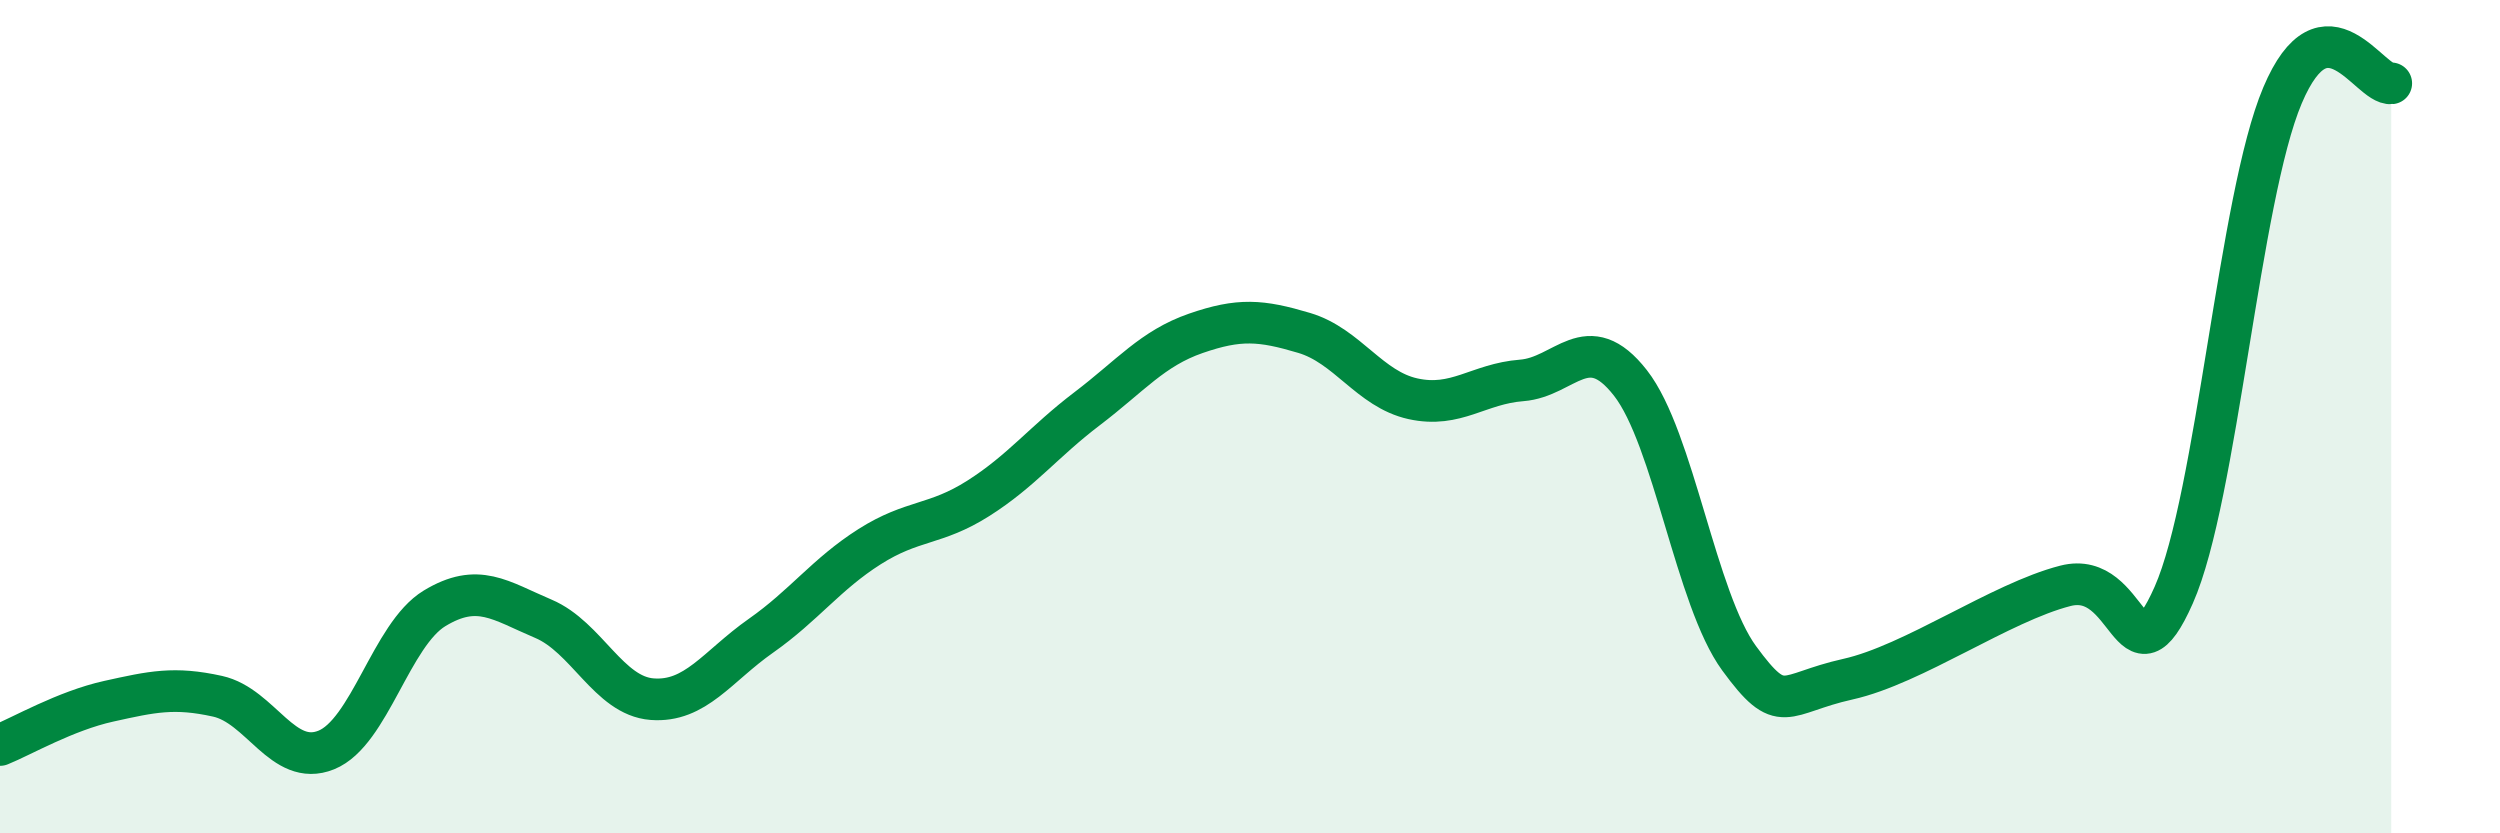
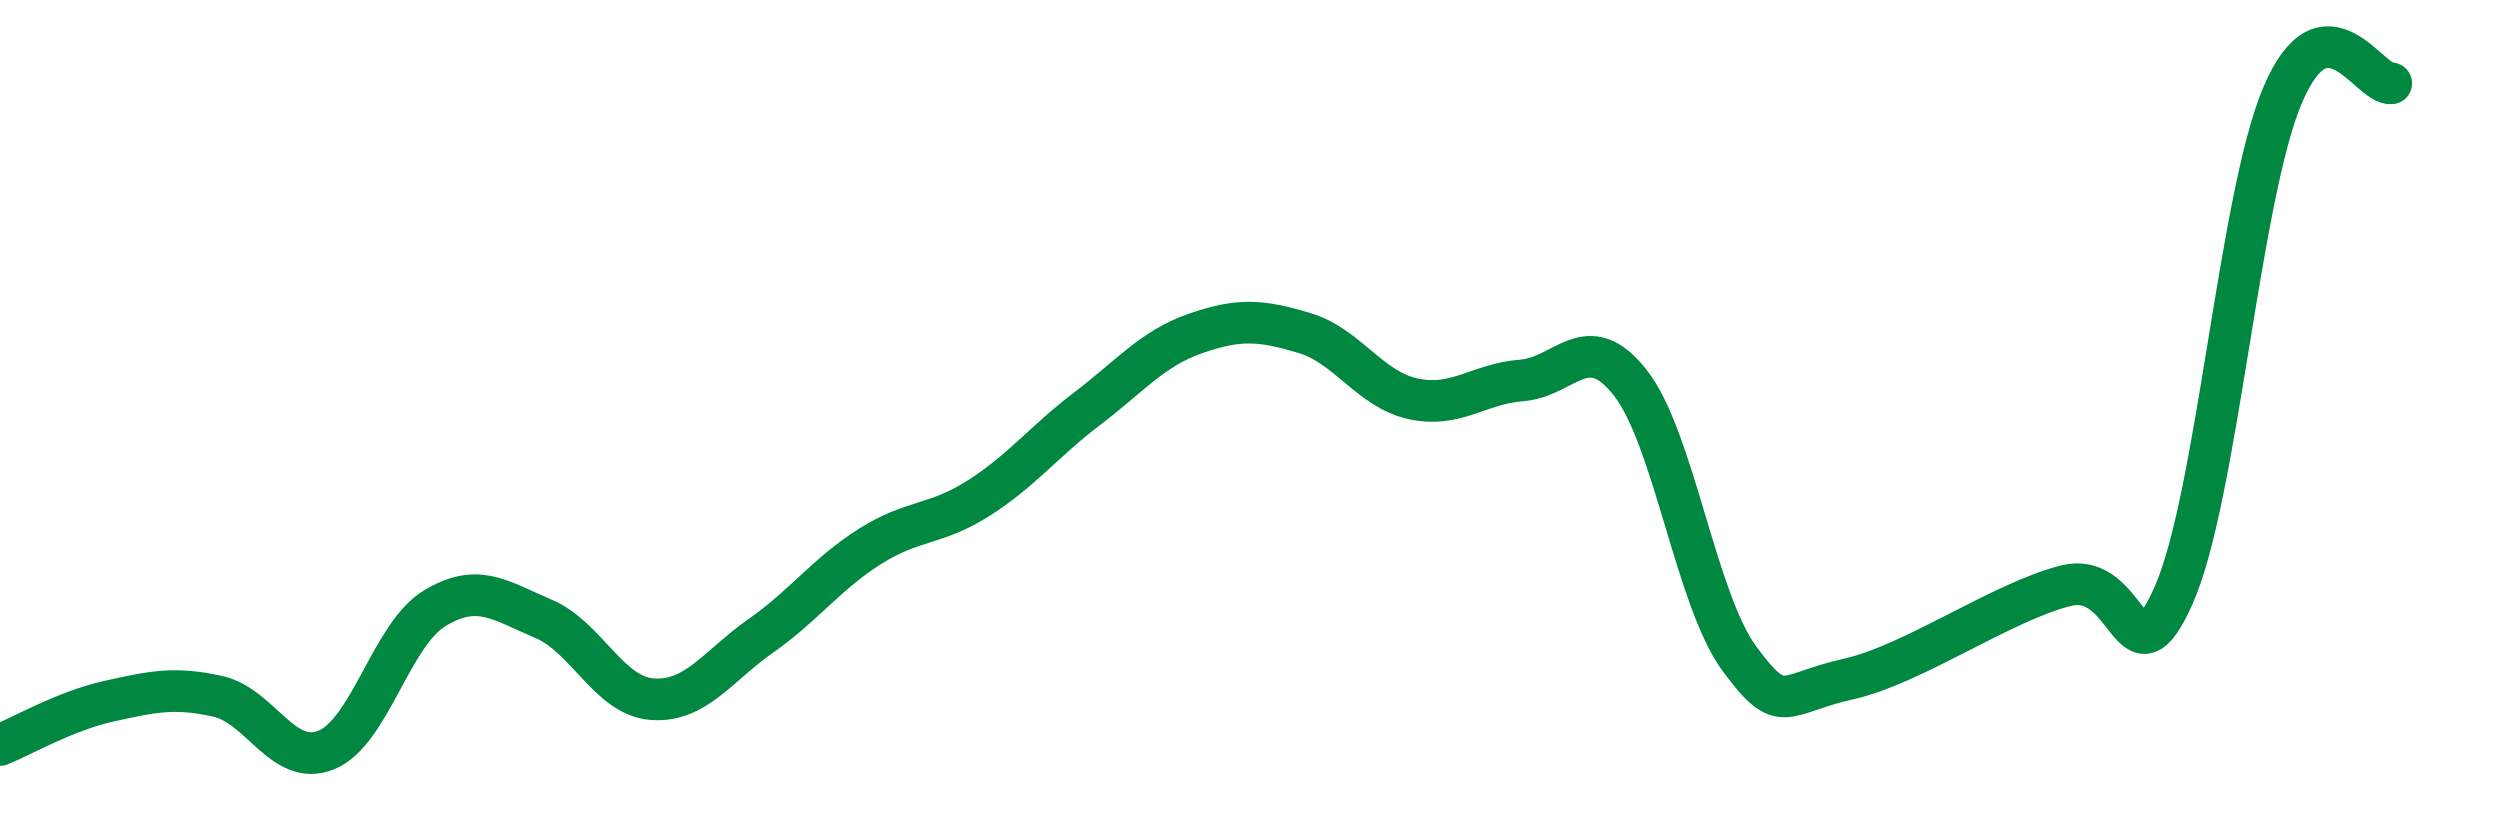
<svg xmlns="http://www.w3.org/2000/svg" width="60" height="20" viewBox="0 0 60 20">
-   <path d="M 0,17.88 C 0.52,17.67 1.57,17.06 2.61,16.83 C 3.65,16.6 4.18,16.48 5.22,16.71 C 6.26,16.94 6.79,18.42 7.83,18 C 8.87,17.58 9.39,15.23 10.43,14.6 C 11.47,13.97 12,14.41 13.04,14.85 C 14.08,15.29 14.61,16.7 15.65,16.78 C 16.69,16.86 17.22,15.99 18.26,15.26 C 19.3,14.53 19.83,13.78 20.87,13.12 C 21.91,12.46 22.44,12.62 23.48,11.96 C 24.52,11.3 25.05,10.6 26.09,9.81 C 27.13,9.02 27.66,8.36 28.7,8 C 29.74,7.64 30.26,7.68 31.3,7.99 C 32.34,8.3 32.87,9.34 33.91,9.57 C 34.95,9.8 35.48,9.21 36.52,9.13 C 37.56,9.05 38.09,7.86 39.13,9.19 C 40.17,10.52 40.7,14.38 41.74,15.8 C 42.78,17.22 42.78,16.65 44.35,16.3 C 45.92,15.95 48.01,14.46 49.57,14.06 C 51.13,13.66 51.13,16.63 52.17,14.28 C 53.21,11.93 53.74,4.75 54.78,2.29 C 55.82,-0.17 56.87,2.06 57.39,2L57.39 20L0 20Z" fill="#008740" opacity="0.1" stroke-linecap="round" stroke-linejoin="round" />
  <path d="M 0,17.88 C 0.52,17.67 1.57,17.06 2.61,16.83 C 3.65,16.6 4.18,16.48 5.22,16.71 C 6.26,16.94 6.79,18.42 7.83,18 C 8.87,17.58 9.39,15.23 10.43,14.6 C 11.47,13.97 12,14.41 13.04,14.85 C 14.08,15.29 14.61,16.7 15.65,16.78 C 16.69,16.86 17.22,15.99 18.26,15.26 C 19.3,14.53 19.83,13.78 20.87,13.12 C 21.91,12.46 22.44,12.62 23.48,11.96 C 24.52,11.3 25.05,10.6 26.09,9.81 C 27.13,9.02 27.66,8.36 28.7,8 C 29.74,7.64 30.26,7.68 31.3,7.99 C 32.34,8.3 32.87,9.34 33.91,9.57 C 34.95,9.8 35.48,9.21 36.52,9.13 C 37.56,9.05 38.09,7.86 39.13,9.19 C 40.17,10.52 40.7,14.38 41.74,15.8 C 42.78,17.22 42.78,16.65 44.35,16.3 C 45.92,15.95 48.01,14.46 49.57,14.06 C 51.13,13.66 51.13,16.63 52.17,14.28 C 53.21,11.93 53.74,4.75 54.78,2.29 C 55.82,-0.17 56.87,2.06 57.39,2" stroke="#008740" stroke-width="1" fill="none" stroke-linecap="round" stroke-linejoin="round" />
</svg>